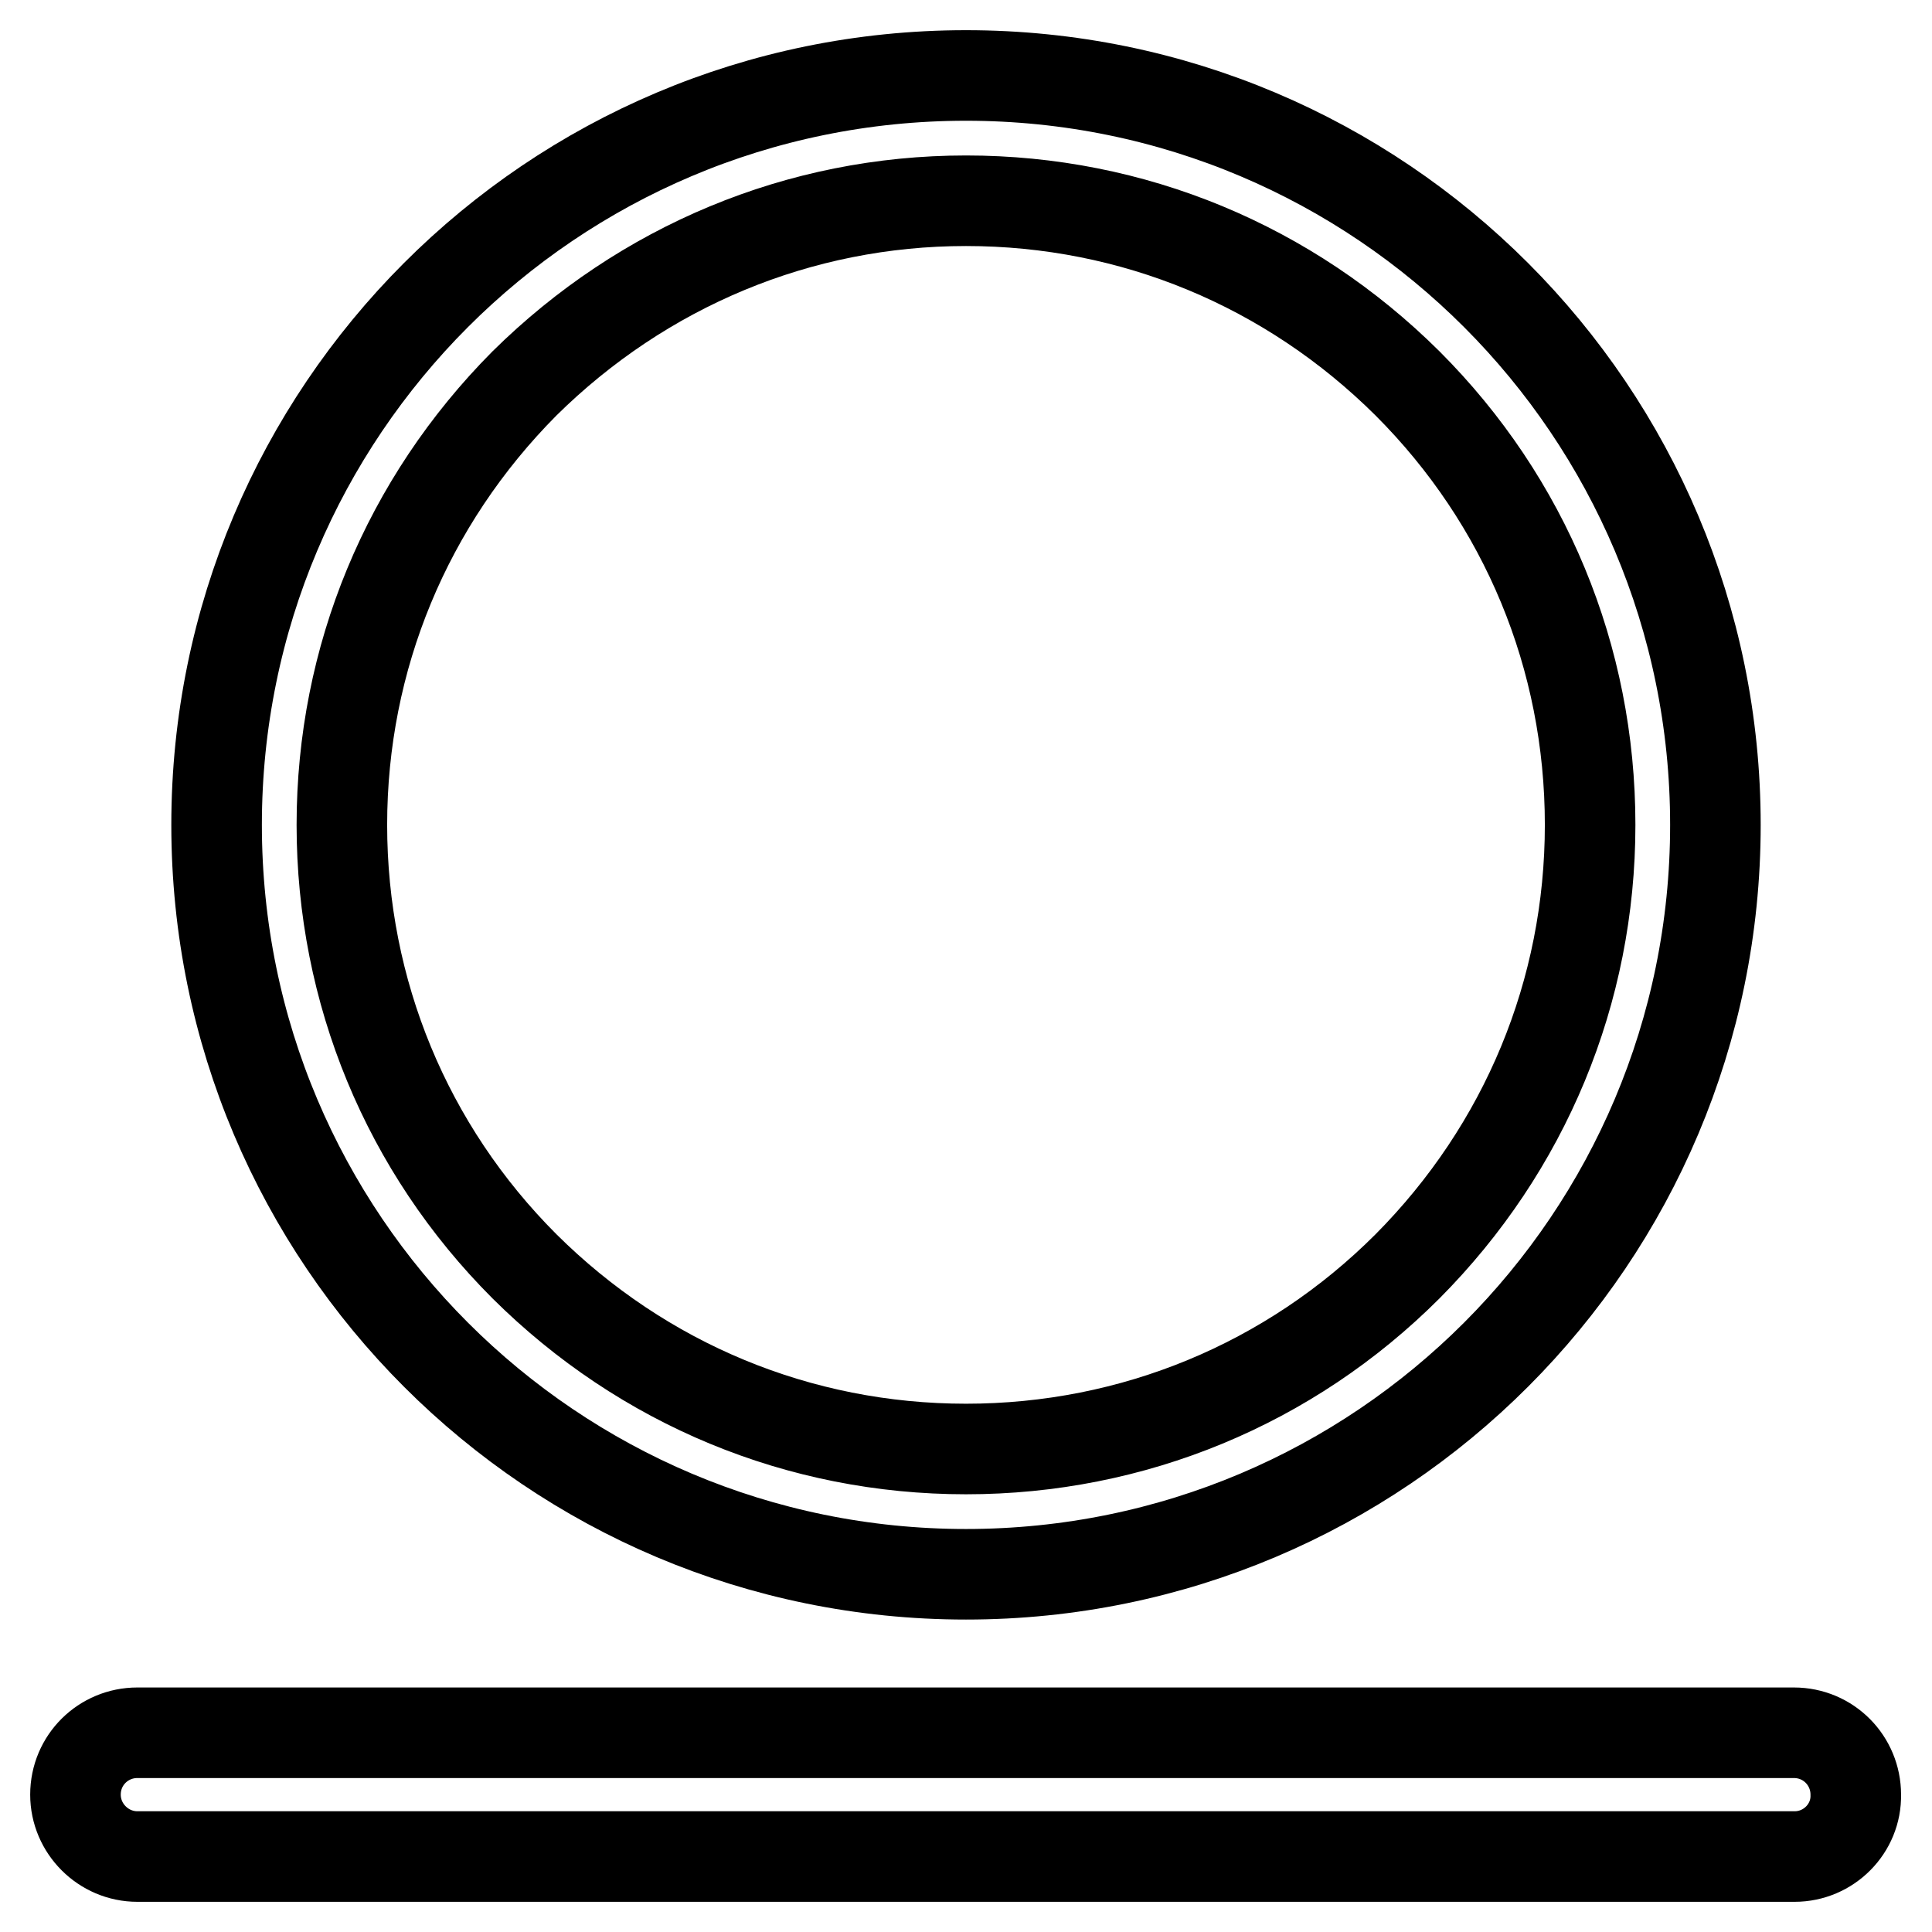
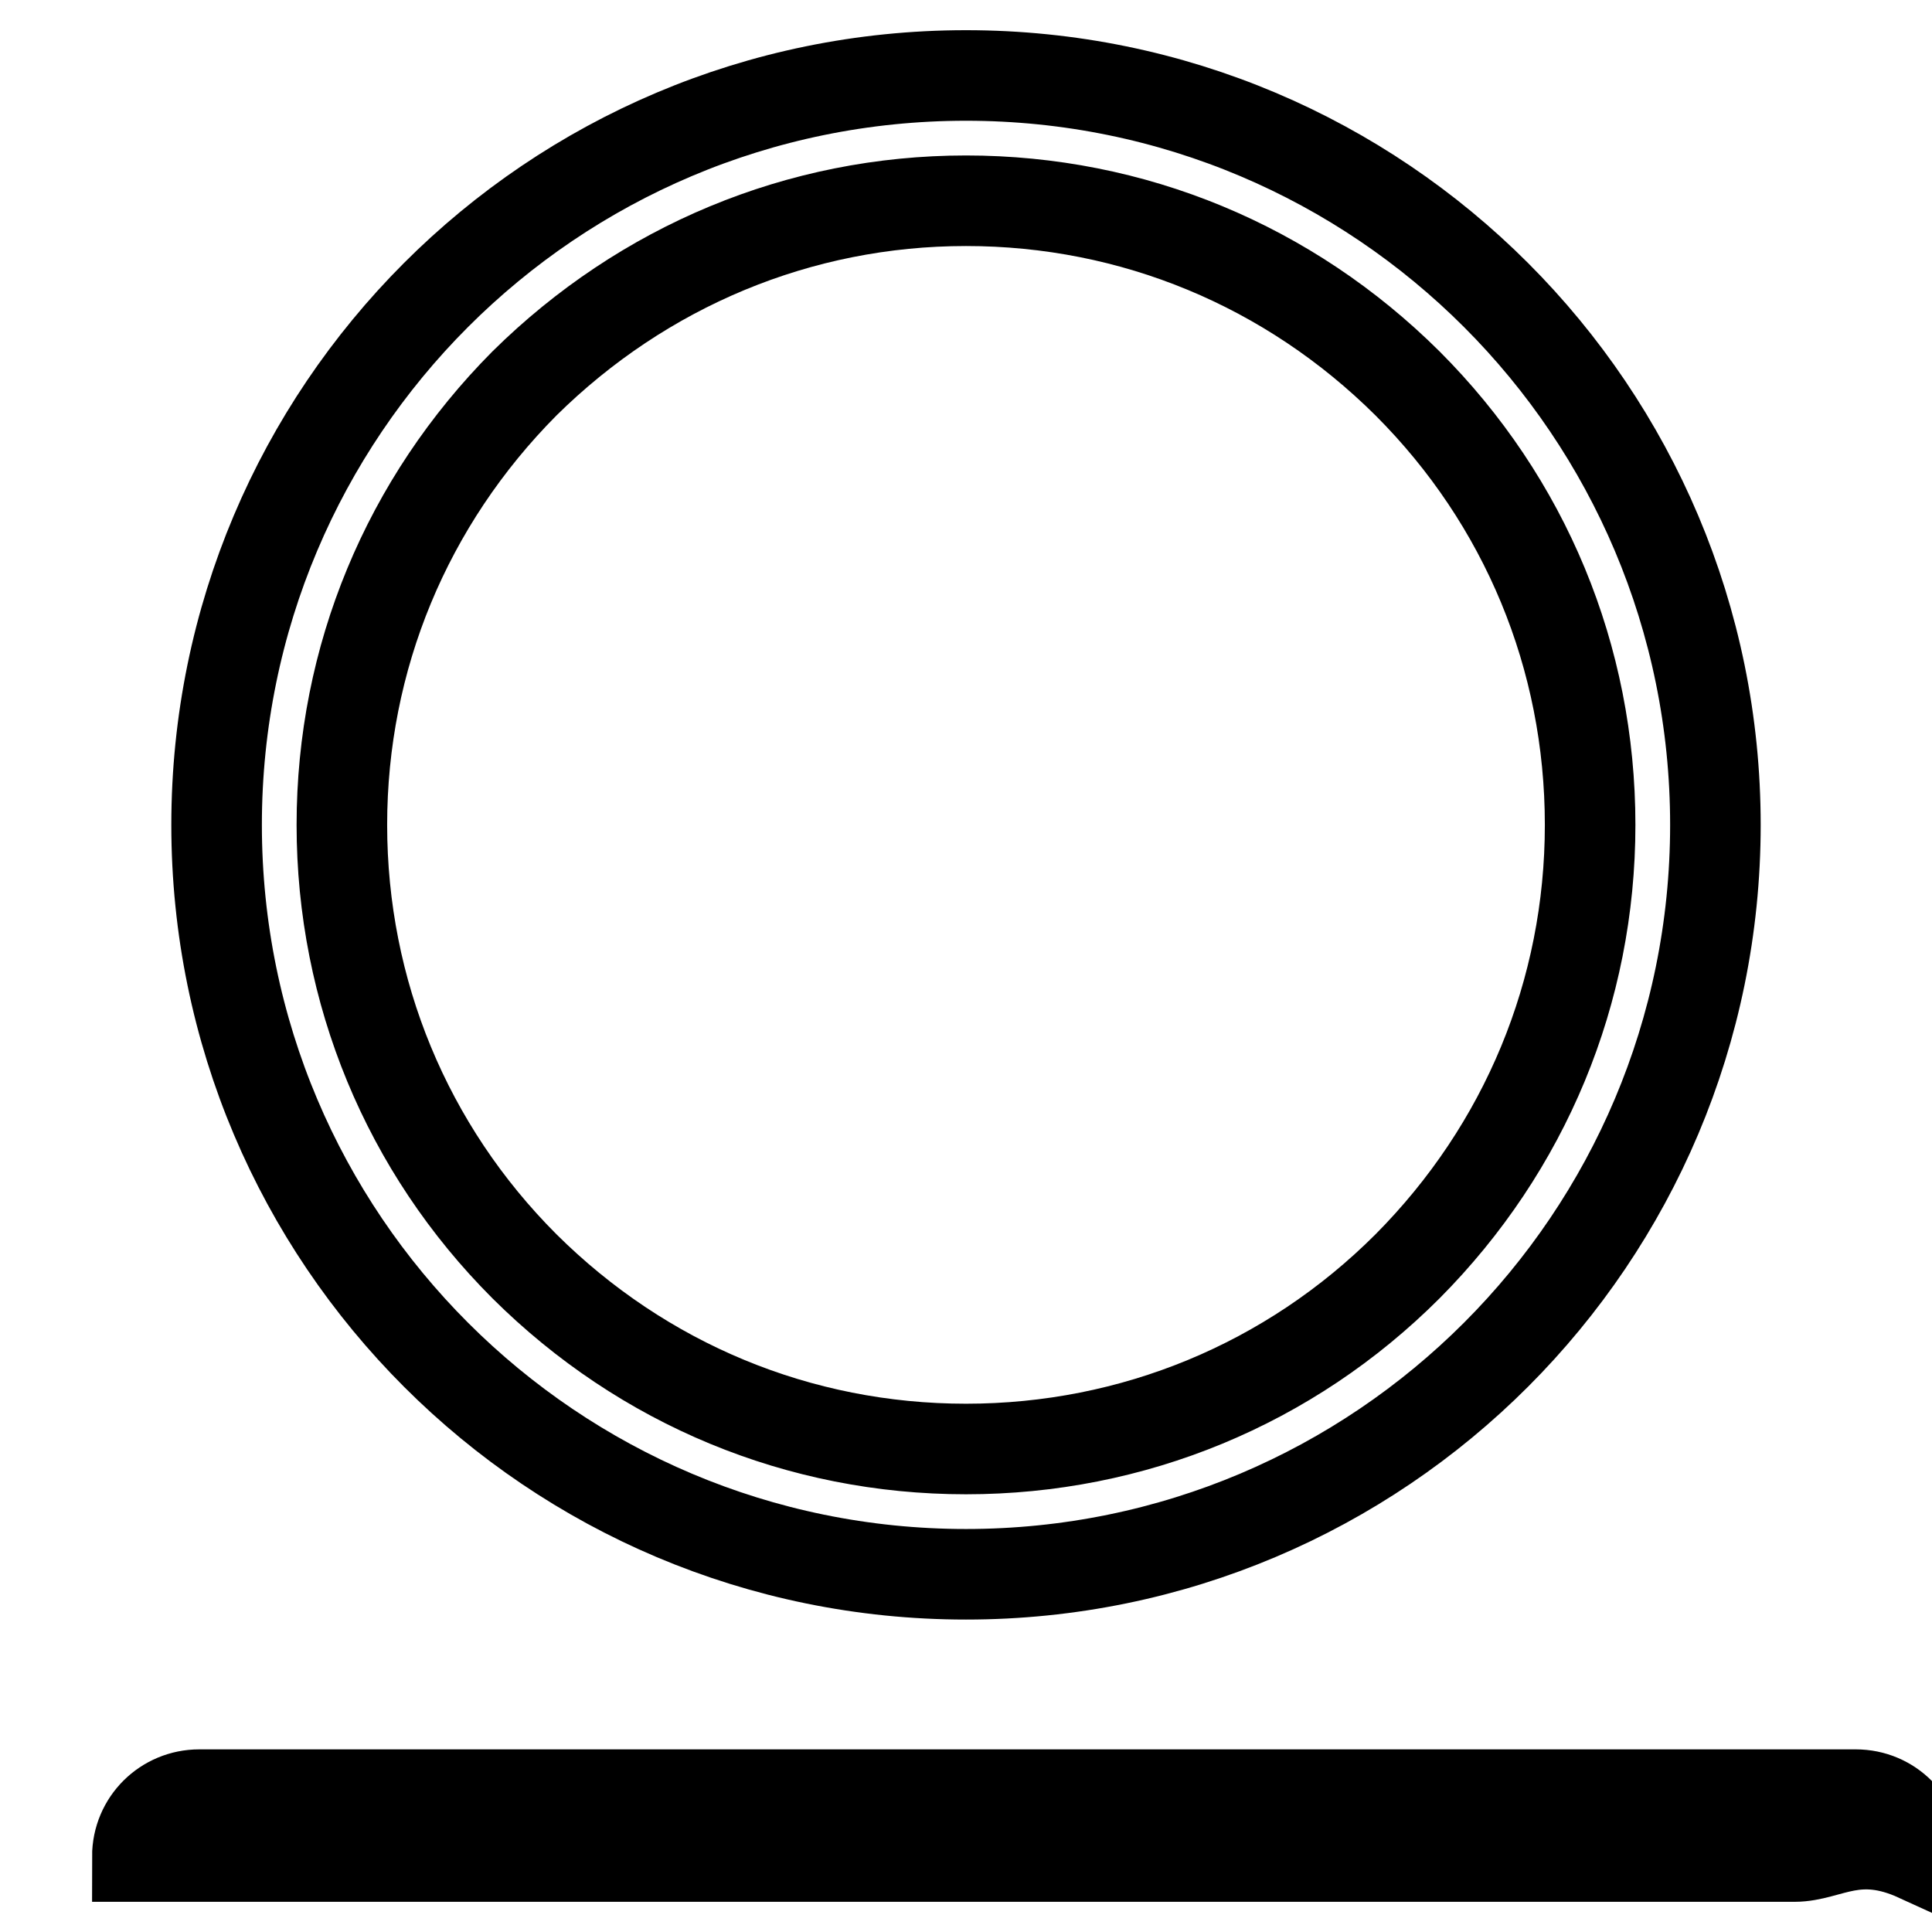
<svg xmlns="http://www.w3.org/2000/svg" version="1.1" x="0px" y="0px" viewBox="0 0 256 256" enable-background="new 0 0 256 256" xml:space="preserve">
  <g>
-     <path stroke-width="12" fill-opacity="0" stroke="#000000" d="M237.8,246H18.2c-4.5,0-8.2-3.7-8.2-8.2c0-4.6,3.7-8.2,8.2-8.2h219.5c4.6,0,8.2,3.7,8.2,8.2 C246,242.3,242.3,246,237.8,246L237.8,246z M128,26.6c22.1,0,42.8,8.6,58.5,24.2c15.6,15.6,24.2,36.3,24.2,58.5 c0,22.1-8.6,42.8-24.2,58.5C170.9,183.4,150.1,192,128,192s-42.8-8.6-58.5-24.2c-15.6-15.6-24.2-36.4-24.2-58.5 c0-22.1,8.6-42.8,24.2-58.5C85.2,35.3,105.9,26.6,128,26.6 M128,10c-54.9,0-99.3,44.5-99.3,99.3c0,54.9,44.5,99.3,99.3,99.3 c54.9,0,99.3-44.5,99.3-99.3C227.3,54.5,182.9,10,128,10z" />
+     <path stroke-width="12" fill-opacity="0" stroke="#000000" d="M237.8,246H18.2c0-4.6,3.7-8.2,8.2-8.2h219.5c4.6,0,8.2,3.7,8.2,8.2 C246,242.3,242.3,246,237.8,246L237.8,246z M128,26.6c22.1,0,42.8,8.6,58.5,24.2c15.6,15.6,24.2,36.3,24.2,58.5 c0,22.1-8.6,42.8-24.2,58.5C170.9,183.4,150.1,192,128,192s-42.8-8.6-58.5-24.2c-15.6-15.6-24.2-36.4-24.2-58.5 c0-22.1,8.6-42.8,24.2-58.5C85.2,35.3,105.9,26.6,128,26.6 M128,10c-54.9,0-99.3,44.5-99.3,99.3c0,54.9,44.5,99.3,99.3,99.3 c54.9,0,99.3-44.5,99.3-99.3C227.3,54.5,182.9,10,128,10z" />
  </g>
</svg>